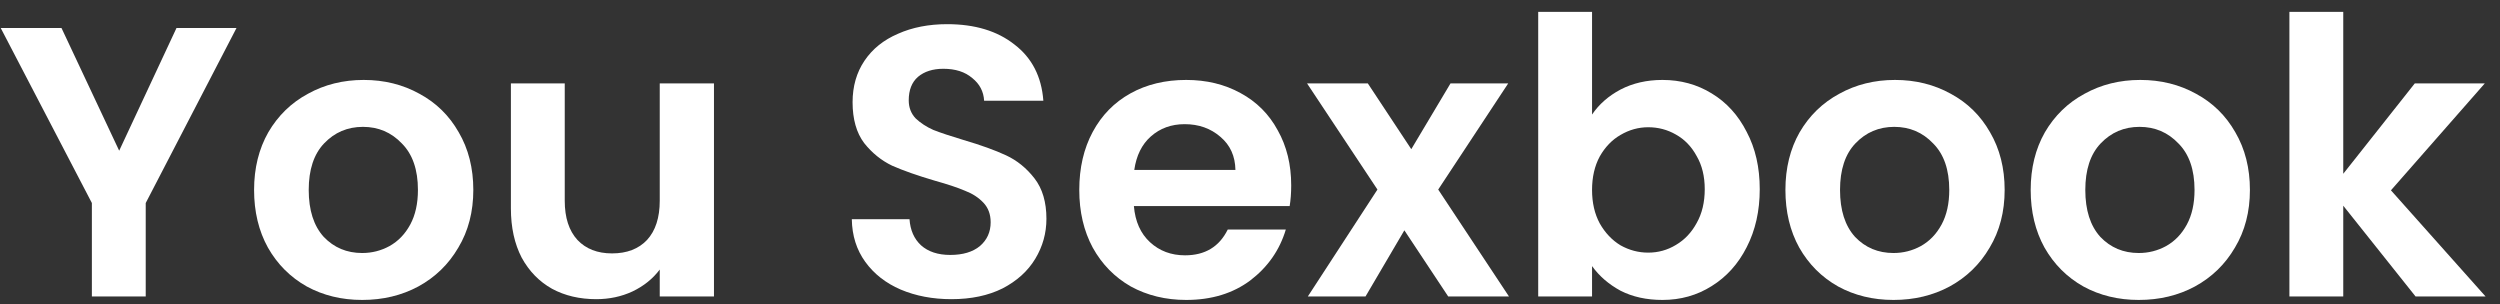
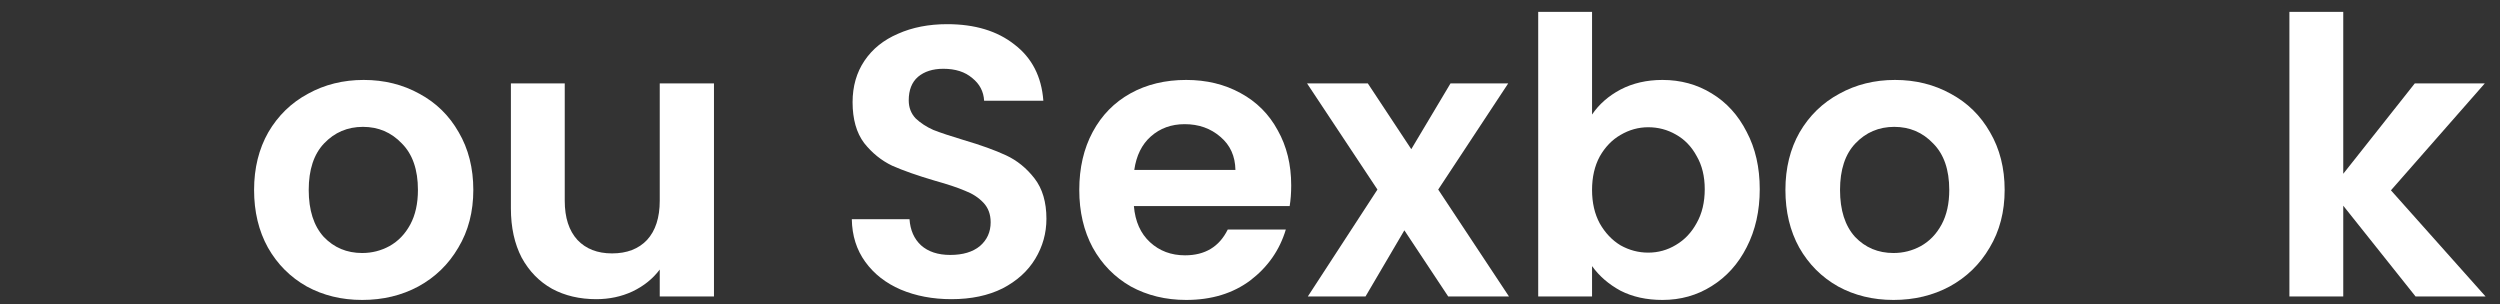
<svg xmlns="http://www.w3.org/2000/svg" width="156" height="19" viewBox="0 0 156 19" fill="none">
  <rect x="0" y="0" width="156" height="19" fill="#333333" stroke="none" />
  <path d="M150.731 18.5L146.219 12.836V18.5H142.859V0.74H146.219V10.844L150.683 5.204H155.051L149.195 11.876L155.099 18.5H150.731Z" fill="white" />
-   <path d="M133.459 18.716C132.179 18.716 131.027 18.436 130.003 17.876C128.979 17.3 128.171 16.492 127.579 15.452C127.003 14.412 126.715 13.212 126.715 11.852C126.715 10.492 127.011 9.292 127.603 8.252C128.211 7.212 129.035 6.412 130.075 5.852C131.115 5.276 132.275 4.988 133.555 4.988C134.835 4.988 135.995 5.276 137.035 5.852C138.075 6.412 138.891 7.212 139.483 8.252C140.091 9.292 140.395 10.492 140.395 11.852C140.395 13.212 140.083 14.412 139.459 15.452C138.851 16.492 138.019 17.3 136.963 17.876C135.923 18.436 134.755 18.716 133.459 18.716ZM133.459 15.788C134.067 15.788 134.635 15.644 135.163 15.356C135.707 15.052 136.139 14.604 136.459 14.012C136.779 13.42 136.939 12.7 136.939 11.852C136.939 10.588 136.603 9.62 135.931 8.948C135.275 8.26 134.467 7.916 133.507 7.916C132.547 7.916 131.739 8.26 131.083 8.948C130.443 9.62 130.123 10.588 130.123 11.852C130.123 13.116 130.435 14.092 131.059 14.78C131.699 15.452 132.499 15.788 133.459 15.788Z" fill="white" />
  <path d="M118.154 18.716C116.874 18.716 115.722 18.436 114.698 17.876C113.674 17.3 112.866 16.492 112.274 15.452C111.698 14.412 111.41 13.212 111.41 11.852C111.41 10.492 111.706 9.292 112.298 8.252C112.906 7.212 113.73 6.412 114.77 5.852C115.81 5.276 116.97 4.988 118.25 4.988C119.53 4.988 120.69 5.276 121.73 5.852C122.77 6.412 123.586 7.212 124.178 8.252C124.786 9.292 125.09 10.492 125.09 11.852C125.09 13.212 124.778 14.412 124.154 15.452C123.546 16.492 122.714 17.3 121.658 17.876C120.618 18.436 119.45 18.716 118.154 18.716ZM118.154 15.788C118.762 15.788 119.33 15.644 119.858 15.356C120.402 15.052 120.834 14.604 121.154 14.012C121.474 13.42 121.634 12.7 121.634 11.852C121.634 10.588 121.298 9.62 120.626 8.948C119.97 8.26 119.162 7.916 118.202 7.916C117.242 7.916 116.434 8.26 115.778 8.948C115.138 9.62 114.818 10.588 114.818 11.852C114.818 13.116 115.13 14.092 115.754 14.78C116.394 15.452 117.194 15.788 118.154 15.788Z" fill="white" />
  <path d="M99.344 7.148C99.776 6.508 100.368 5.988 101.12 5.588C101.888 5.188 102.76 4.988 103.736 4.988C104.872 4.988 105.896 5.268 106.808 5.828C107.736 6.388 108.464 7.188 108.992 8.228C109.536 9.252 109.808 10.444 109.808 11.804C109.808 13.164 109.536 14.372 108.992 15.428C108.464 16.468 107.736 17.276 106.808 17.852C105.896 18.428 104.872 18.716 103.736 18.716C102.744 18.716 101.872 18.524 101.12 18.14C100.384 17.74 99.792 17.228 99.344 16.604V18.5H95.984V0.74H99.344V7.148ZM106.376 11.804C106.376 11.004 106.208 10.316 105.872 9.74C105.552 9.148 105.12 8.7 104.576 8.396C104.048 8.092 103.472 7.94 102.848 7.94C102.24 7.94 101.664 8.1 101.12 8.42C100.592 8.724 100.16 9.172 99.824 9.764C99.504 10.356 99.344 11.052 99.344 11.852C99.344 12.652 99.504 13.348 99.824 13.94C100.16 14.532 100.592 14.988 101.12 15.308C101.664 15.612 102.24 15.764 102.848 15.764C103.472 15.764 104.048 15.604 104.576 15.284C105.12 14.964 105.552 14.508 105.872 13.916C106.208 13.324 106.376 12.62 106.376 11.804Z" fill="white" />
  <path d="M90.368 18.5L87.632 14.372L85.208 18.5H81.608L85.952 11.828L81.56 5.204H85.352L88.064 9.308L90.512 5.204H94.112L89.744 11.828L94.16 18.5H90.368Z" fill="white" />
  <path d="M80.571 11.564C80.571 12.044 80.539 12.476 80.475 12.86H70.755C70.835 13.82 71.171 14.572 71.763 15.116C72.355 15.66 73.083 15.932 73.947 15.932C75.195 15.932 76.083 15.396 76.611 14.324H80.235C79.851 15.604 79.115 16.66 78.027 17.492C76.939 18.308 75.603 18.716 74.019 18.716C72.739 18.716 71.587 18.436 70.563 17.876C69.555 17.3 68.763 16.492 68.187 15.452C67.627 14.412 67.347 13.212 67.347 11.852C67.347 10.476 67.627 9.268 68.187 8.228C68.747 7.188 69.531 6.388 70.539 5.828C71.547 5.268 72.707 4.988 74.019 4.988C75.283 4.988 76.411 5.26 77.403 5.804C78.411 6.348 79.187 7.124 79.731 8.132C80.291 9.124 80.571 10.268 80.571 11.564ZM77.091 10.604C77.075 9.74 76.763 9.052 76.155 8.54C75.547 8.012 74.803 7.748 73.923 7.748C73.091 7.748 72.387 8.004 71.811 8.516C71.251 9.012 70.907 9.708 70.779 10.604H77.091Z" fill="white" />
  <path d="M59.369 18.668C58.201 18.668 57.145 18.468 56.201 18.068C55.273 17.668 54.537 17.092 53.993 16.34C53.449 15.588 53.169 14.7 53.153 13.676H56.753C56.801 14.364 57.041 14.908 57.473 15.308C57.921 15.708 58.529 15.908 59.297 15.908C60.081 15.908 60.697 15.724 61.145 15.356C61.593 14.972 61.817 14.476 61.817 13.868C61.817 13.372 61.665 12.964 61.361 12.644C61.057 12.324 60.673 12.076 60.209 11.9C59.761 11.708 59.137 11.5 58.337 11.276C57.249 10.956 56.361 10.644 55.673 10.34C55.001 10.02 54.417 9.548 53.921 8.924C53.441 8.284 53.201 7.436 53.201 6.38C53.201 5.388 53.449 4.524 53.945 3.788C54.441 3.052 55.137 2.492 56.033 2.108C56.929 1.708 57.953 1.508 59.105 1.508C60.833 1.508 62.233 1.932 63.305 2.78C64.393 3.612 64.993 4.78 65.105 6.284H61.409C61.377 5.708 61.129 5.236 60.665 4.868C60.217 4.484 59.617 4.292 58.865 4.292C58.209 4.292 57.681 4.46 57.281 4.796C56.897 5.132 56.705 5.62 56.705 6.26C56.705 6.708 56.849 7.084 57.137 7.388C57.441 7.676 57.809 7.916 58.241 8.108C58.689 8.284 59.313 8.492 60.113 8.732C61.201 9.052 62.089 9.372 62.777 9.692C63.465 10.012 64.057 10.492 64.553 11.132C65.049 11.772 65.297 12.612 65.297 13.652C65.297 14.548 65.065 15.38 64.601 16.148C64.137 16.916 63.457 17.532 62.561 17.996C61.665 18.444 60.601 18.668 59.369 18.668Z" fill="white" />
  <path d="M44.552 5.204V18.5H41.168V16.82C40.736 17.396 40.168 17.852 39.464 18.188C38.776 18.508 38.024 18.668 37.208 18.668C36.168 18.668 35.248 18.452 34.448 18.02C33.648 17.572 33.016 16.924 32.552 16.076C32.104 15.212 31.88 14.188 31.88 13.004V5.204H35.24V12.524C35.24 13.58 35.504 14.396 36.032 14.972C36.56 15.532 37.28 15.812 38.192 15.812C39.12 15.812 39.848 15.532 40.376 14.972C40.904 14.396 41.168 13.58 41.168 12.524V5.204H44.552Z" fill="white" />
  <path d="M22.599 18.716C21.32 18.716 20.168 18.436 19.143 17.876C18.119 17.3 17.311 16.492 16.72 15.452C16.143 14.412 15.855 13.212 15.855 11.852C15.855 10.492 16.151 9.292 16.744 8.252C17.352 7.212 18.175 6.412 19.215 5.852C20.256 5.276 21.416 4.988 22.695 4.988C23.976 4.988 25.136 5.276 26.175 5.852C27.215 6.412 28.032 7.212 28.623 8.252C29.232 9.292 29.535 10.492 29.535 11.852C29.535 13.212 29.224 14.412 28.599 15.452C27.991 16.492 27.16 17.3 26.104 17.876C25.064 18.436 23.895 18.716 22.599 18.716ZM22.599 15.788C23.207 15.788 23.776 15.644 24.303 15.356C24.848 15.052 25.279 14.604 25.599 14.012C25.919 13.42 26.079 12.7 26.079 11.852C26.079 10.588 25.744 9.62 25.072 8.948C24.416 8.26 23.608 7.916 22.648 7.916C21.688 7.916 20.88 8.26 20.224 8.948C19.584 9.62 19.264 10.588 19.264 11.852C19.264 13.116 19.576 14.092 20.2 14.78C20.84 15.452 21.64 15.788 22.599 15.788Z" fill="white" />
-   <path d="M14.757 1.748L9.093 12.668V18.5H5.733V12.668L0.045 1.748H3.837L7.437 9.404L11.013 1.748H14.757Z" fill="white" />
</svg>